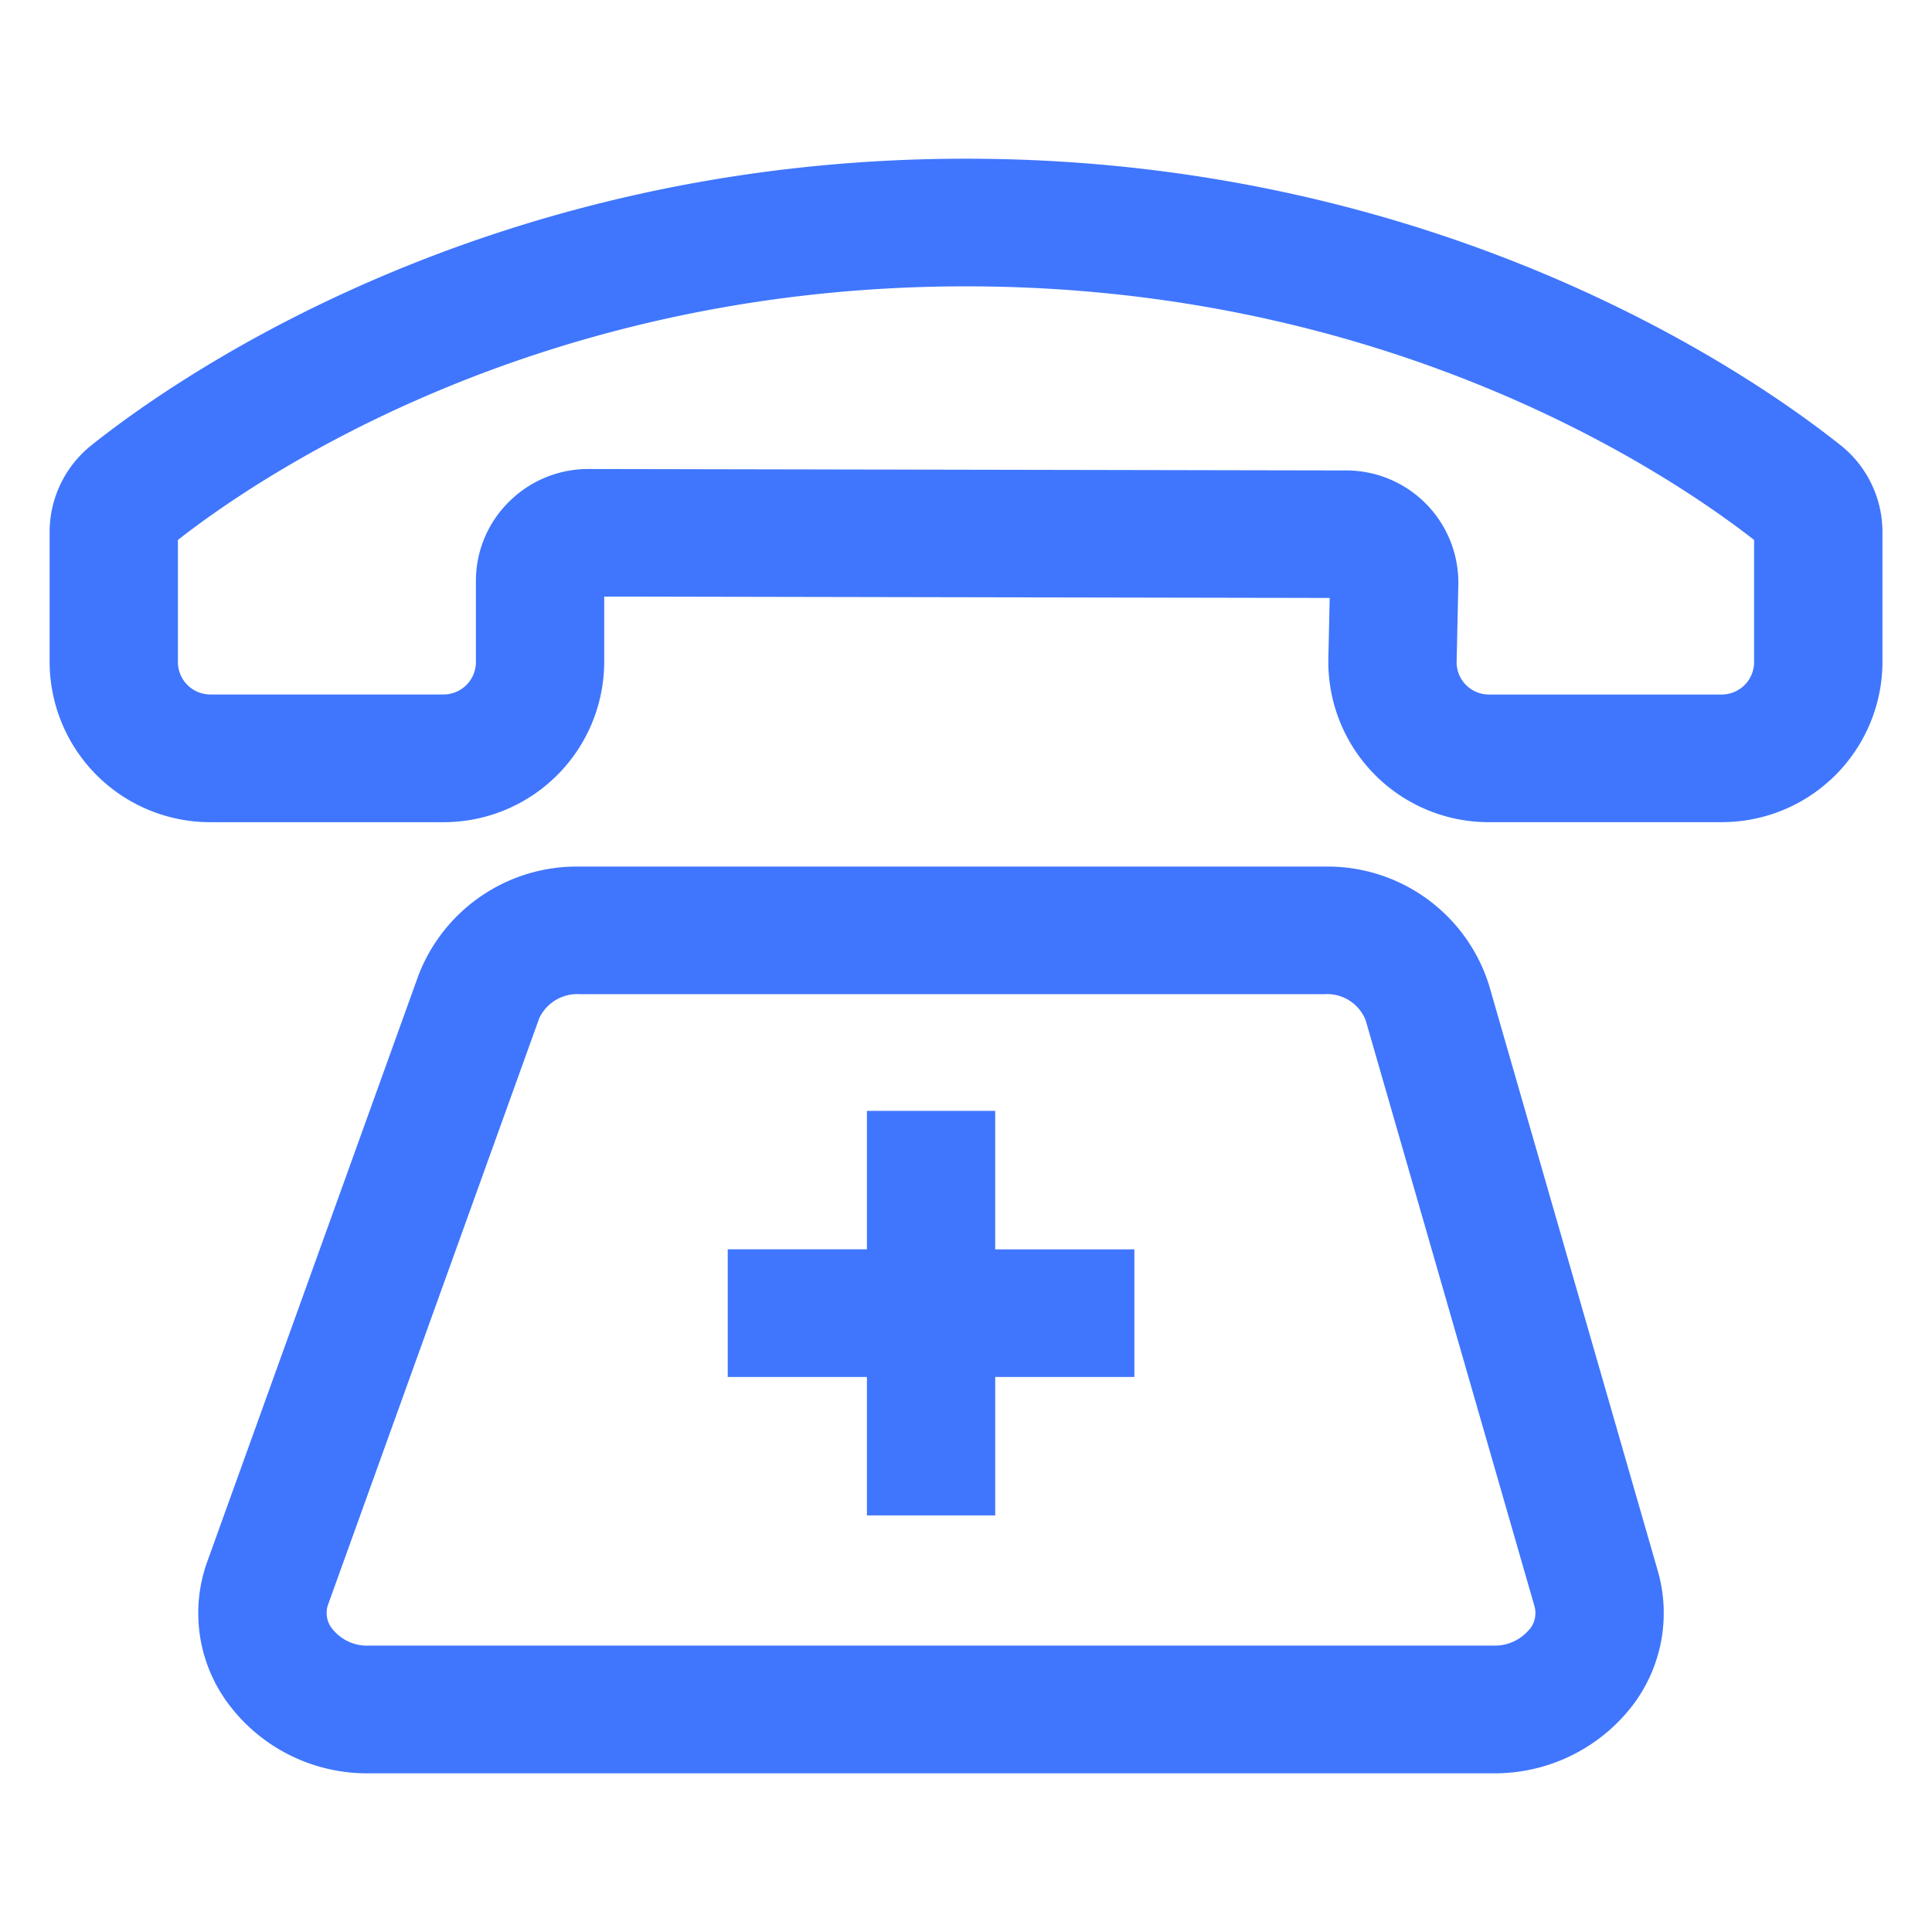
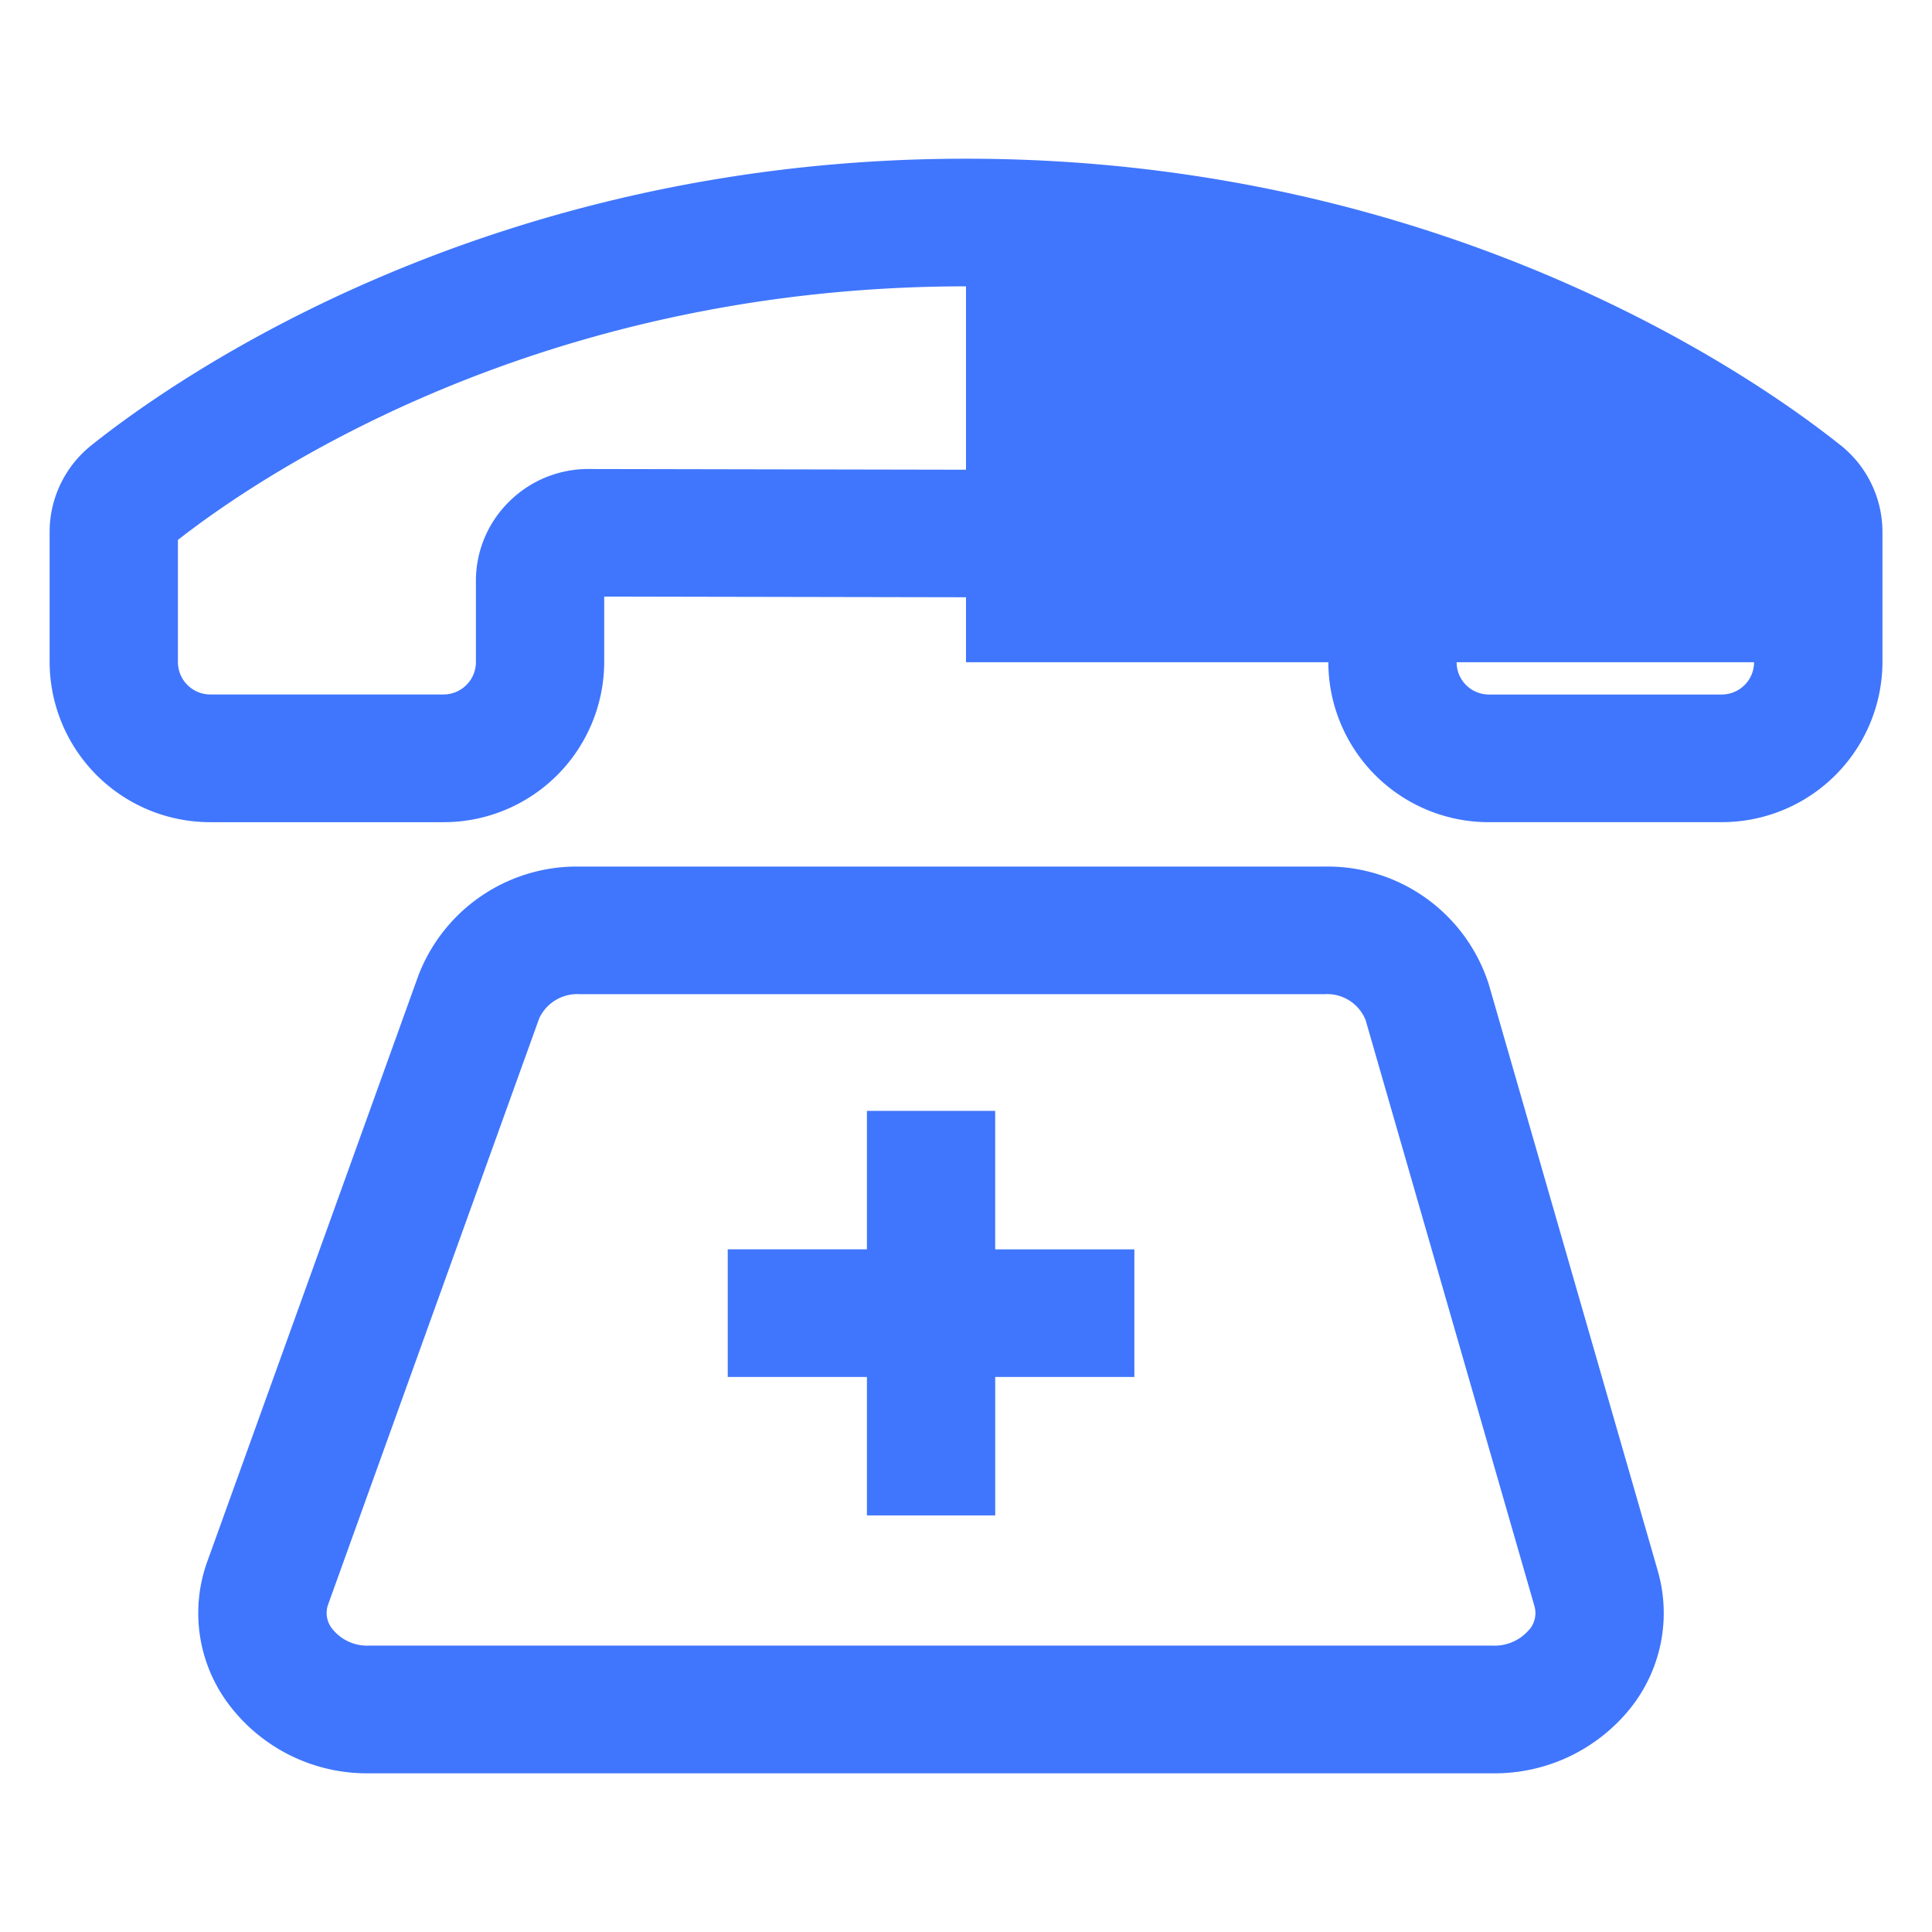
<svg xmlns="http://www.w3.org/2000/svg" class="icon" width="64px" height="64.00px" viewBox="0 0 1024 1024" version="1.1">
-   <path fill="#4076fd" d="M789.182 522.028a89.713 89.713 0 0 0-87.063-62.729H307.196a89.928 89.928 0 0 0-85.415 57.673L109.944 827.444a80.411 80.411 0 0 0 10.335 74.589 91.657 91.657 0 0 0 75.08 37.862h596.228a92.169 92.169 0 0 0 73.432-35.611 80.841 80.841 0 0 0 13.62-71.775z m21.489 341.507a23.833 23.833 0 0 1-19.136 8.678h-596.177a23.536 23.536 0 0 1-19.443-9.148 13.303 13.303 0 0 1-1.944-12.812l111.816-310.501a22.236 22.236 0 0 1 21.397-12.822H702.109a21.95 21.95 0 0 1 21.684 13.702l89.457 310.511a13.508 13.508 0 0 1-2.528 12.413zM527.472 588.799H459.484v73.371h-73.77v67.651H459.484v73.381h67.999v-73.371h73.76V662.18h-73.77v-73.381z m448.003-352.856c-44.616-35.611-209.88-151.828-463.475-151.828S93.141 200.332 48.525 235.943a58.82 58.82 0 0 0-22.226 46.202V350.993A85.098 85.098 0 0 0 111.561 435.774h123.472A85.098 85.098 0 0 0 320.243 350.993v-34.792l384.517 0.727-0.706 32.203a85.006 85.006 0 0 0 83.348 86.623h125.109A85.098 85.098 0 0 0 997.742 350.993v-68.848a58.85 58.85 0 0 0-22.226-46.202zM929.703 350.993a17.192 17.192 0 0 1-17.222 17.12H789.234a17.181 17.181 0 0 1-12.28-5.117 16.977 16.977 0 0 1-4.902-12.351l0.89-40.728a59.444 59.444 0 0 0-58.328-60.569h-1.167l-401.473-0.767h-0.113a59.434 59.434 0 0 0-42.119 17.396 58.83 58.83 0 0 0-17.499 41.955V350.993a17.181 17.181 0 0 1-17.202 17.089H111.561A17.192 17.192 0 0 1 94.297 350.993v-64.816c44.503-34.792 192.043-134.411 417.703-134.411S885.179 251.426 929.703 286.177V350.993z" />
+   <path fill="#4076fd" d="M789.182 522.028a89.713 89.713 0 0 0-87.063-62.729H307.196a89.928 89.928 0 0 0-85.415 57.673L109.944 827.444a80.411 80.411 0 0 0 10.335 74.589 91.657 91.657 0 0 0 75.08 37.862h596.228a92.169 92.169 0 0 0 73.432-35.611 80.841 80.841 0 0 0 13.62-71.775z m21.489 341.507a23.833 23.833 0 0 1-19.136 8.678h-596.177a23.536 23.536 0 0 1-19.443-9.148 13.303 13.303 0 0 1-1.944-12.812l111.816-310.501a22.236 22.236 0 0 1 21.397-12.822H702.109a21.95 21.95 0 0 1 21.684 13.702l89.457 310.511a13.508 13.508 0 0 1-2.528 12.413zM527.472 588.799H459.484v73.371h-73.77v67.651H459.484v73.381h67.999v-73.371h73.76V662.18h-73.77v-73.381z m448.003-352.856c-44.616-35.611-209.88-151.828-463.475-151.828S93.141 200.332 48.525 235.943a58.82 58.82 0 0 0-22.226 46.202V350.993A85.098 85.098 0 0 0 111.561 435.774h123.472A85.098 85.098 0 0 0 320.243 350.993v-34.792l384.517 0.727-0.706 32.203a85.006 85.006 0 0 0 83.348 86.623h125.109A85.098 85.098 0 0 0 997.742 350.993v-68.848a58.85 58.85 0 0 0-22.226-46.202zM929.703 350.993a17.192 17.192 0 0 1-17.222 17.12H789.234a17.181 17.181 0 0 1-12.28-5.117 16.977 16.977 0 0 1-4.902-12.351l0.89-40.728a59.444 59.444 0 0 0-58.328-60.569h-1.167l-401.473-0.767h-0.113a59.434 59.434 0 0 0-42.119 17.396 58.83 58.83 0 0 0-17.499 41.955V350.993a17.181 17.181 0 0 1-17.202 17.089H111.561A17.192 17.192 0 0 1 94.297 350.993v-64.816c44.503-34.792 192.043-134.411 417.703-134.411V350.993z" />
</svg>